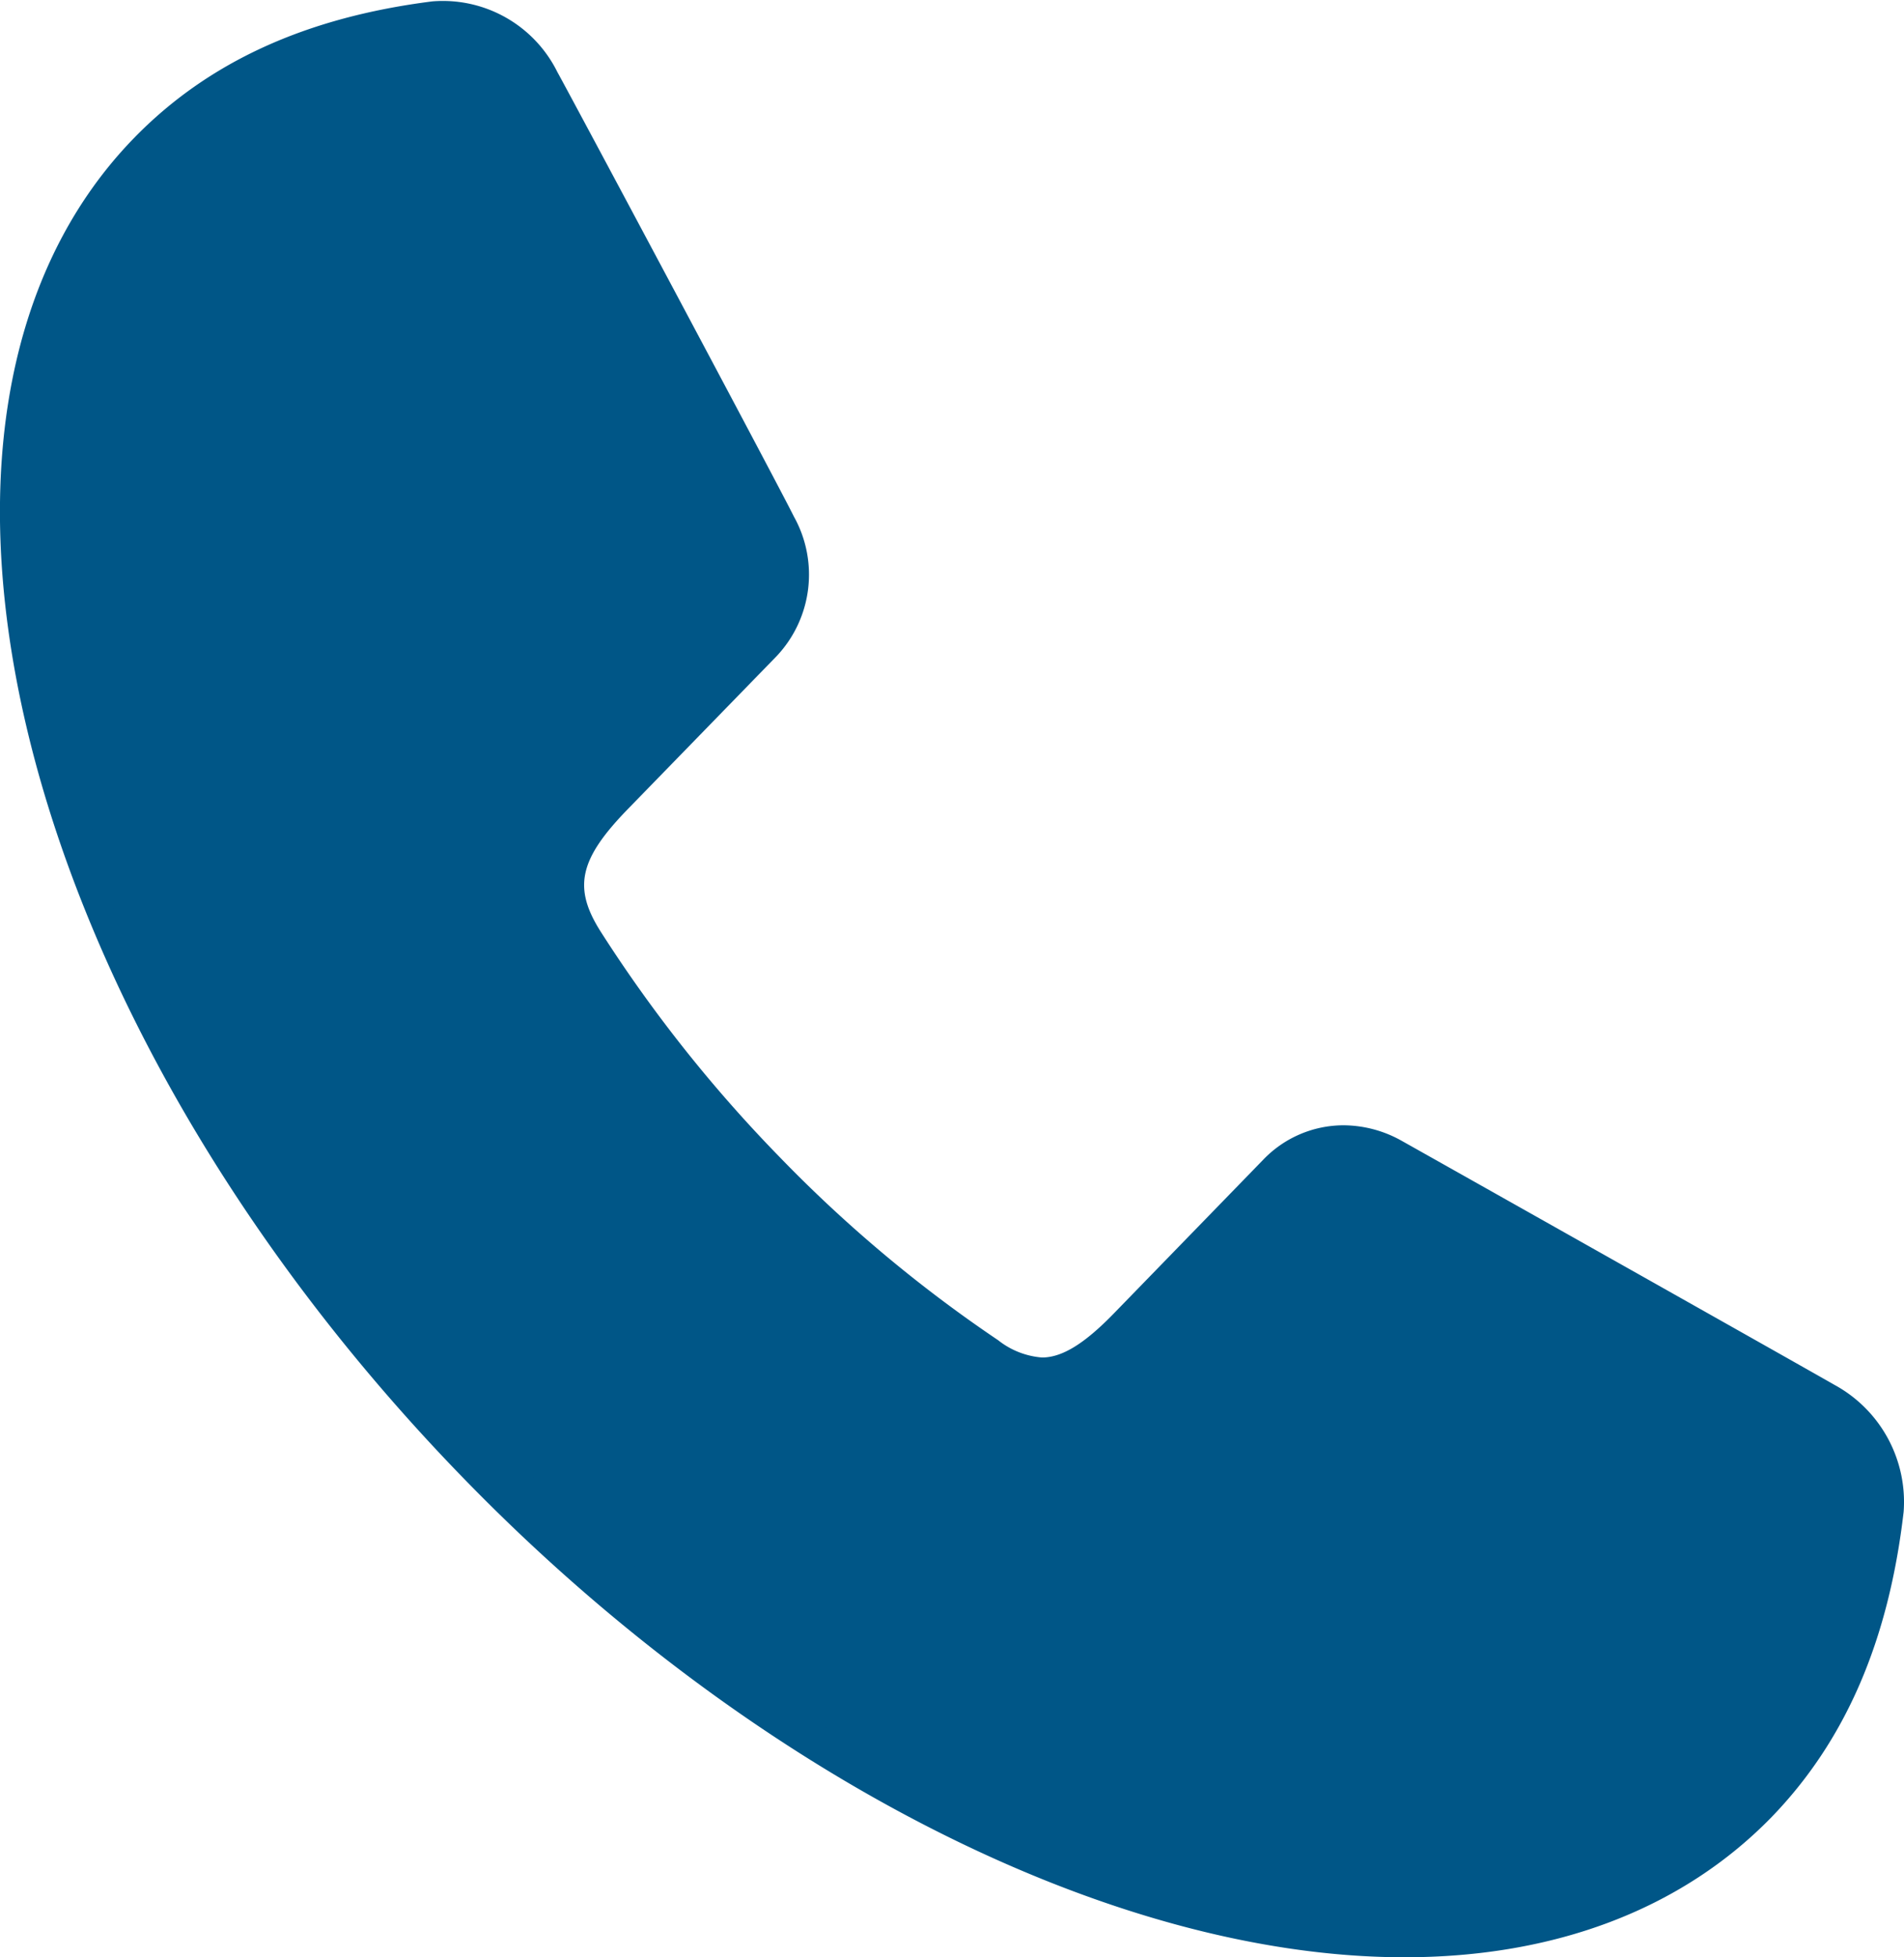
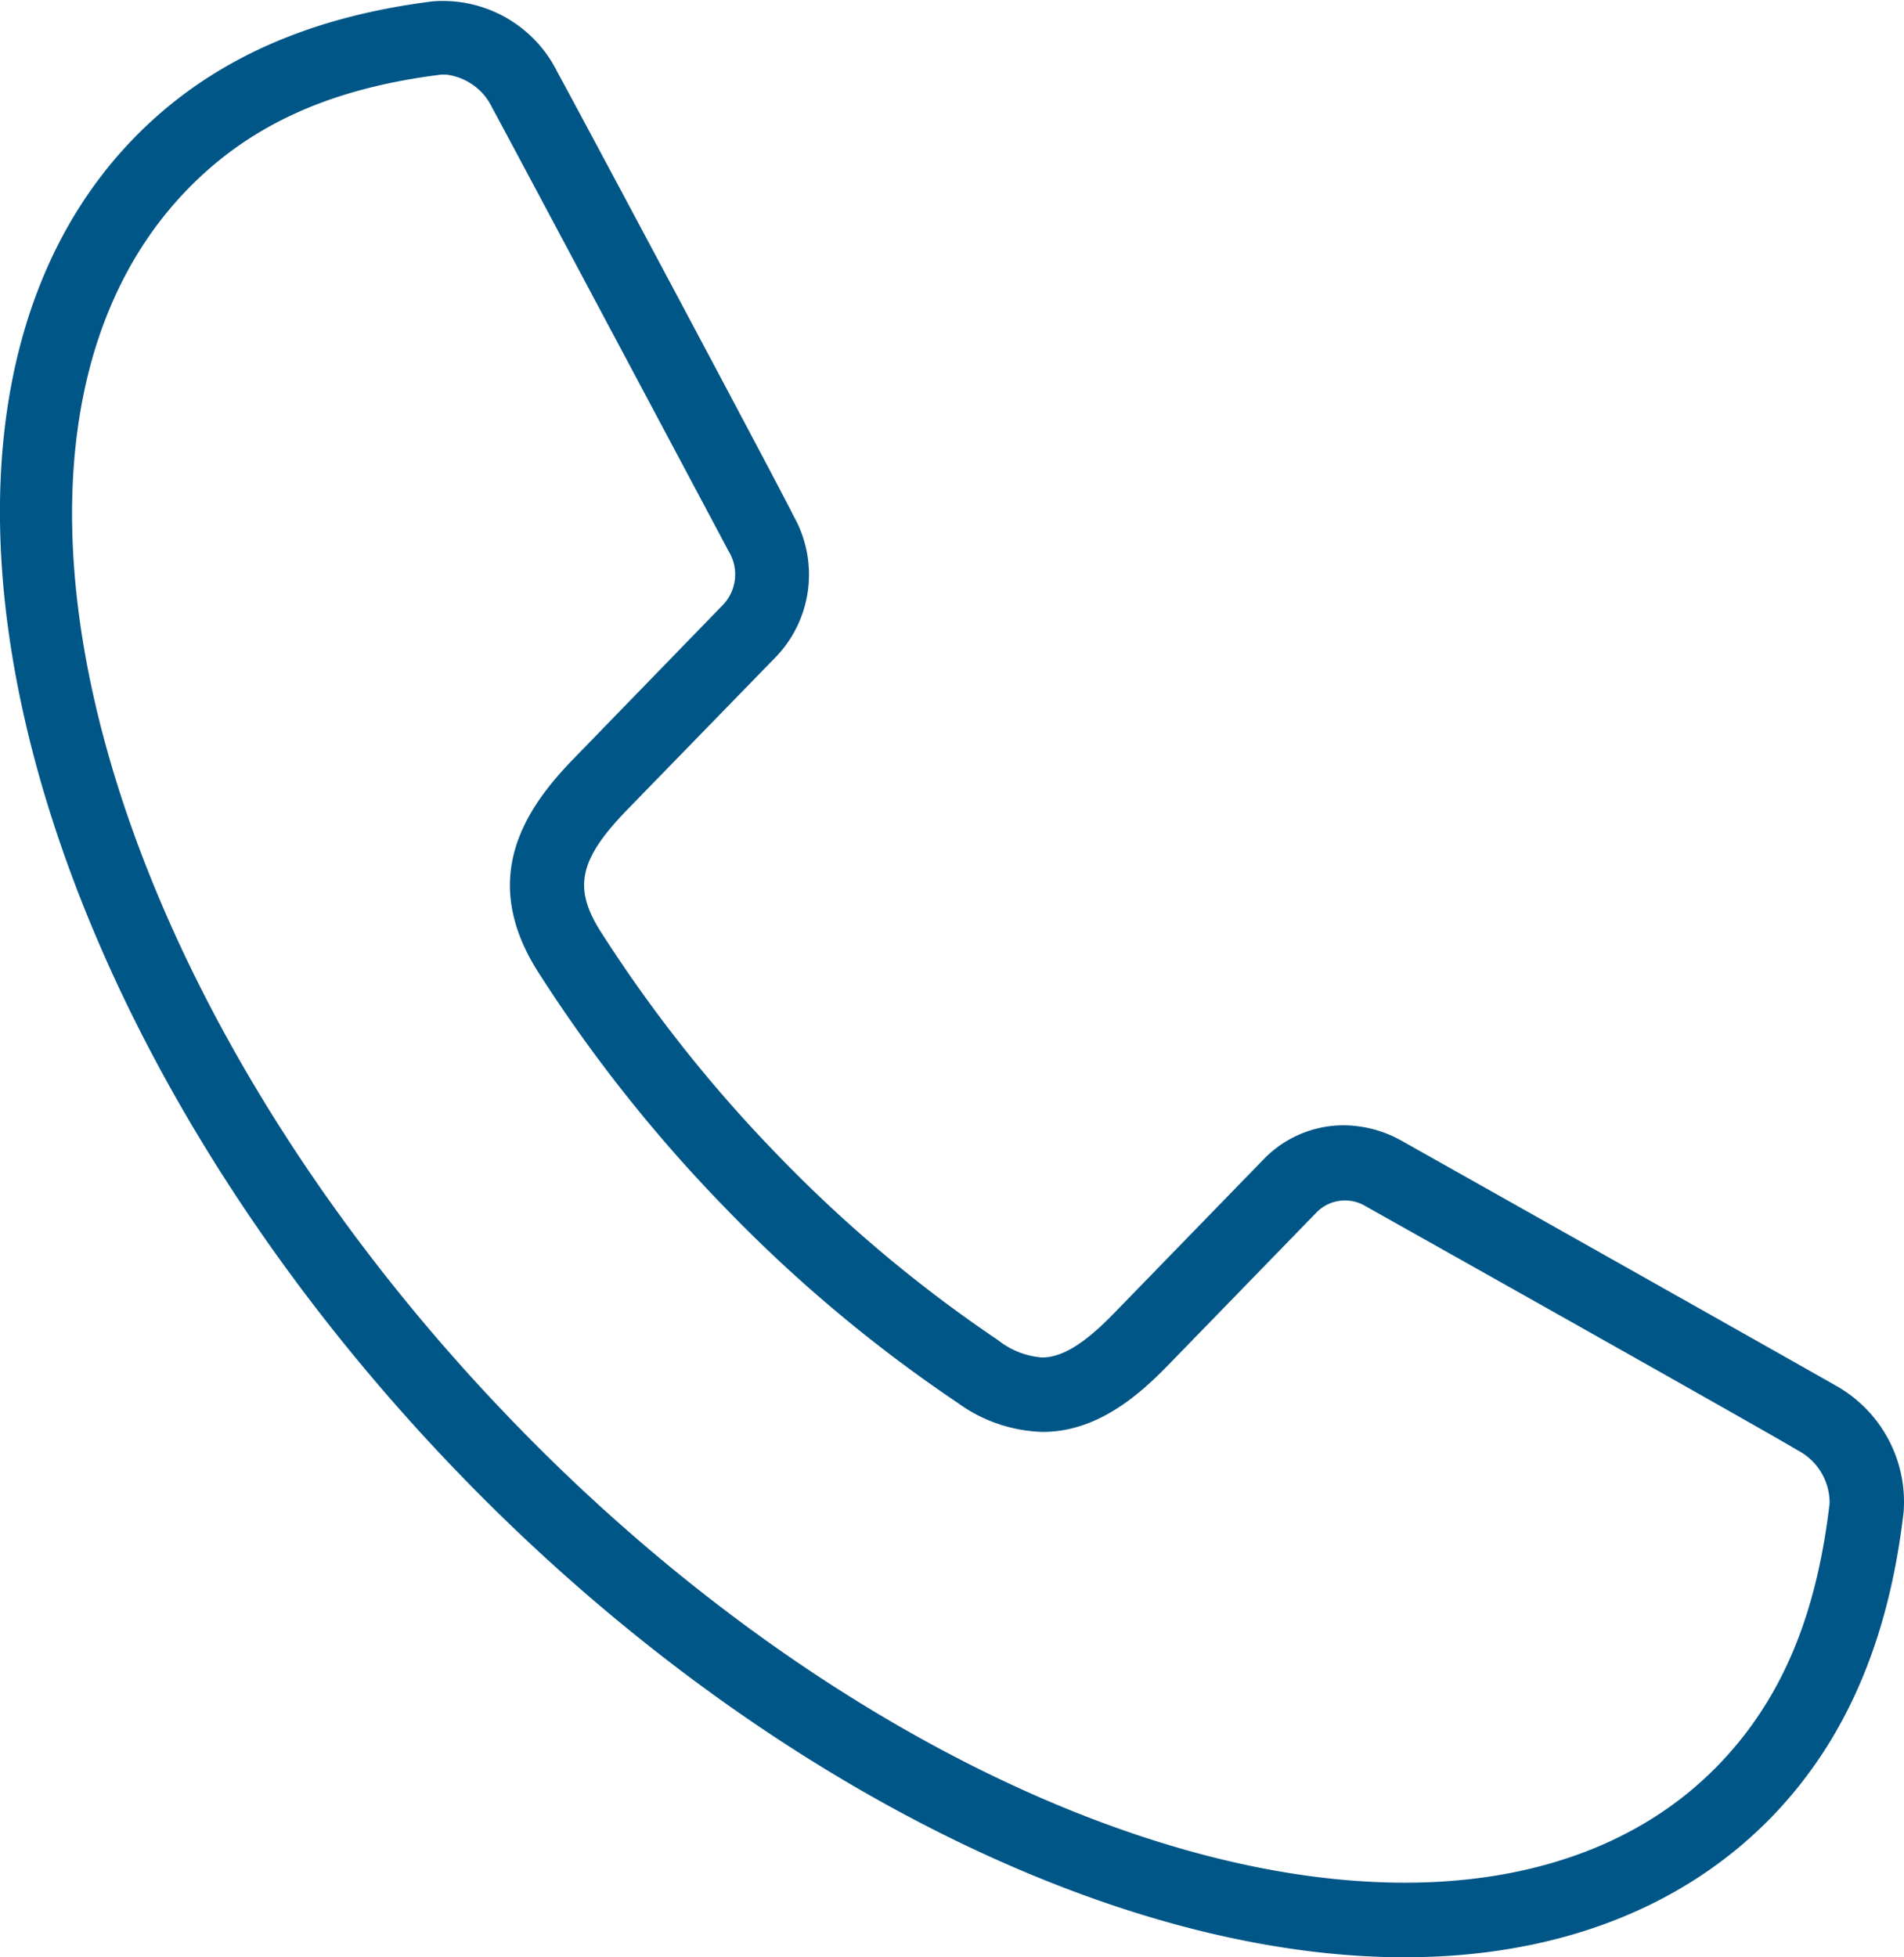
<svg xmlns="http://www.w3.org/2000/svg" viewBox="0 0 110.31 113.37">
  <defs>
    <style>.cls-1{fill:#005687;}</style>
  </defs>
  <g id="Layer_2" data-name="Layer 2">
    <g id="Layer_1-2" data-name="Layer 1">
      <path class="cls-1" d="M81.37,113.37h0c-17,0-37.87-10.62-54.5-27.73C.77,58.81-7.8,24,7.76,8c4.31-4.43,10-7,17.29-7.92a7.4,7.4,0,0,1,7.24,4.09C33.21,5.83,45,27.91,46,29.93A6.89,6.89,0,0,1,45,38l-8.66,8.9c-2.79,2.88-3.15,4.52-1.54,7.06A81.52,81.52,0,0,0,45.15,67,79.22,79.22,0,0,0,57.83,77.63a4.67,4.67,0,0,0,2.54,1c1.16,0,2.45-.79,4.16-2.55l8.65-8.9a6.45,6.45,0,0,1,4.65-2,6.93,6.93,0,0,1,3.38.9c2.05,1.15,23.43,13.19,25.08,14.14a7.72,7.72,0,0,1,4,7.34c-.87,7.51-3.39,13.3-7.68,17.72C97.43,110.58,90.1,113.37,81.37,113.37ZM25.82,4.32l-.24,0c-6.4.79-11.08,2.9-14.72,6.65C-3.08,25.32,5.49,57.46,30,82.63c15.85,16.3,35.54,26.42,51.4,26.42,7.54,0,13.8-2.34,18.11-6.77,3.66-3.76,5.72-8.59,6.49-15.21A3.43,3.43,0,0,0,104.14,84c-1.64-1-23-13-25-14.12a2.31,2.31,0,0,0-2.82.3l-8.66,8.91c-1.74,1.79-4.14,3.85-7.25,3.85a8.77,8.77,0,0,1-4.95-1.7A83.47,83.47,0,0,1,42.05,70,85.76,85.76,0,0,1,31.17,56.29c-3.48-5.48-.71-9.5,2.1-12.38L41.92,35a2.56,2.56,0,0,0,.3-3.06c-1.06-2-12.81-24.06-13.73-25.75A3.39,3.39,0,0,0,25.82,4.32Z" />
-       <polygon class="cls-1" points="27.61 2.7 44.66 32.54 32.11 49.59 37.56 62.15 51.06 75.88 57.21 80.62 65.03 78.96 73.79 70.2 77.58 67.36 107.66 83.46 105.98 95.3 102.45 101.94 95.58 108.09 82.56 112.12 64.32 109.05 46.56 99.33 22.87 78.49 6.77 53.38 2.74 38.23 2.74 21.65 7.24 11.22 13.63 4.32 27.61 2.7" />
    </g>
  </g>
</svg>